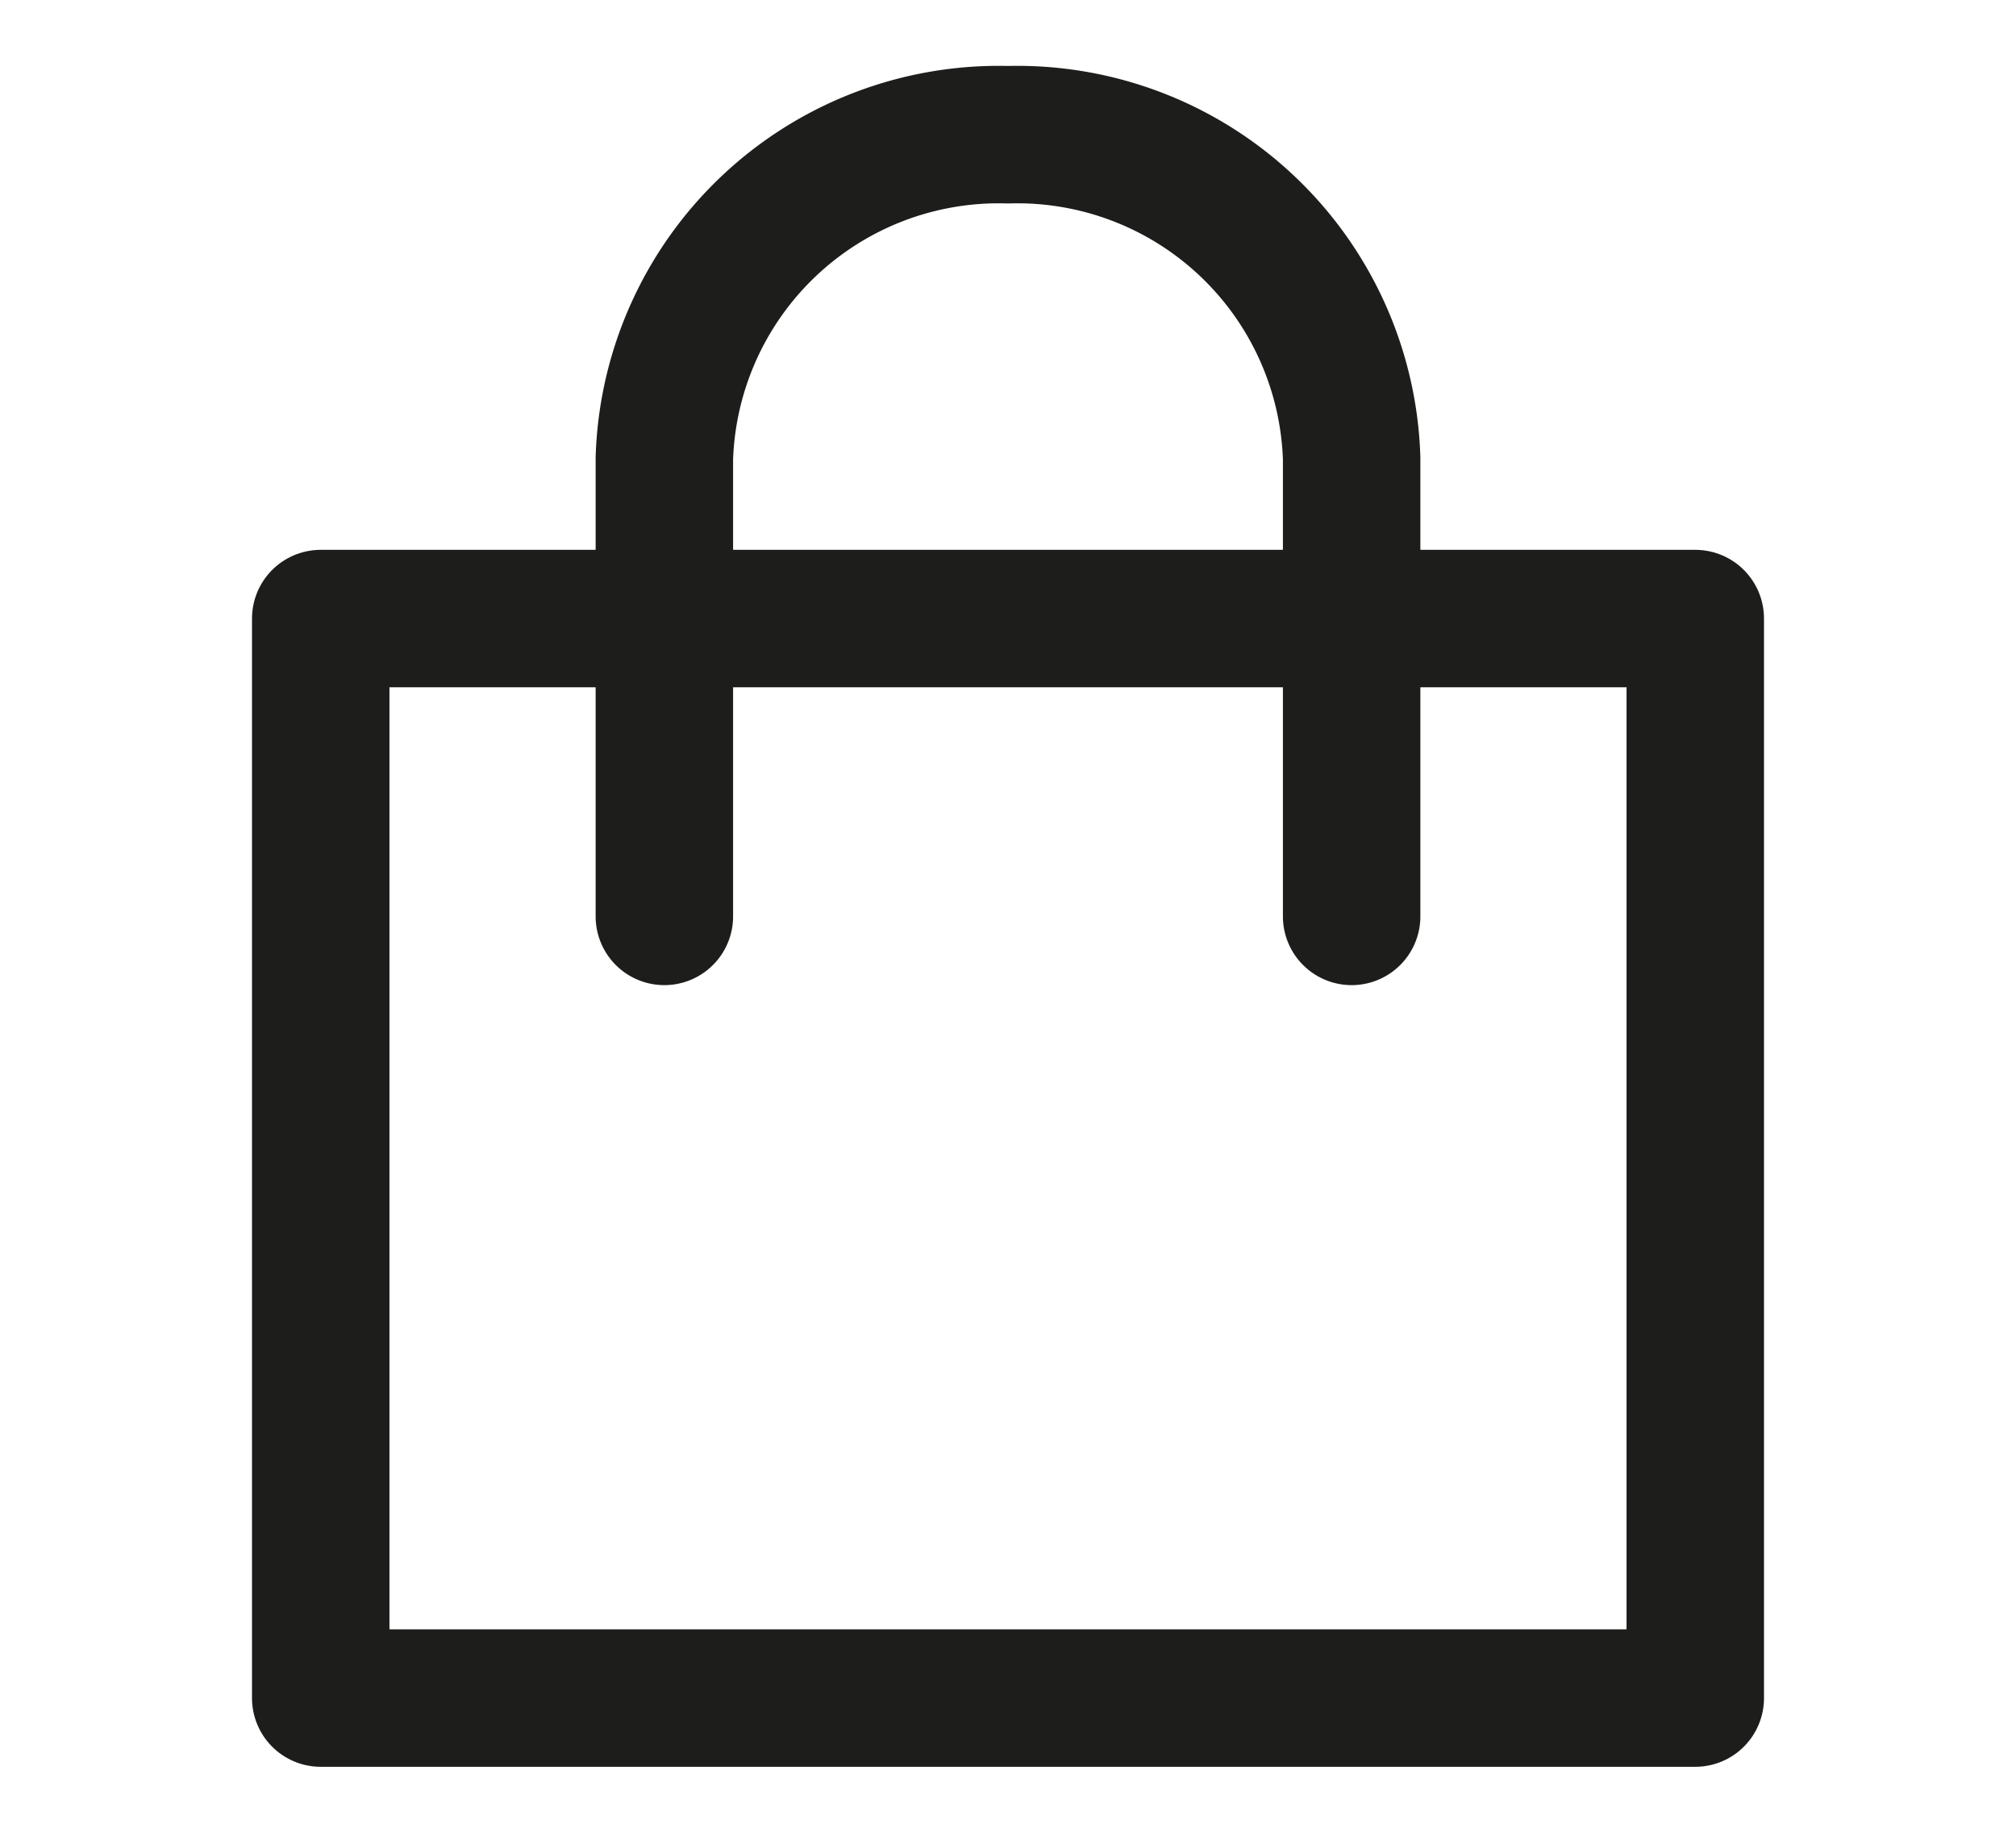
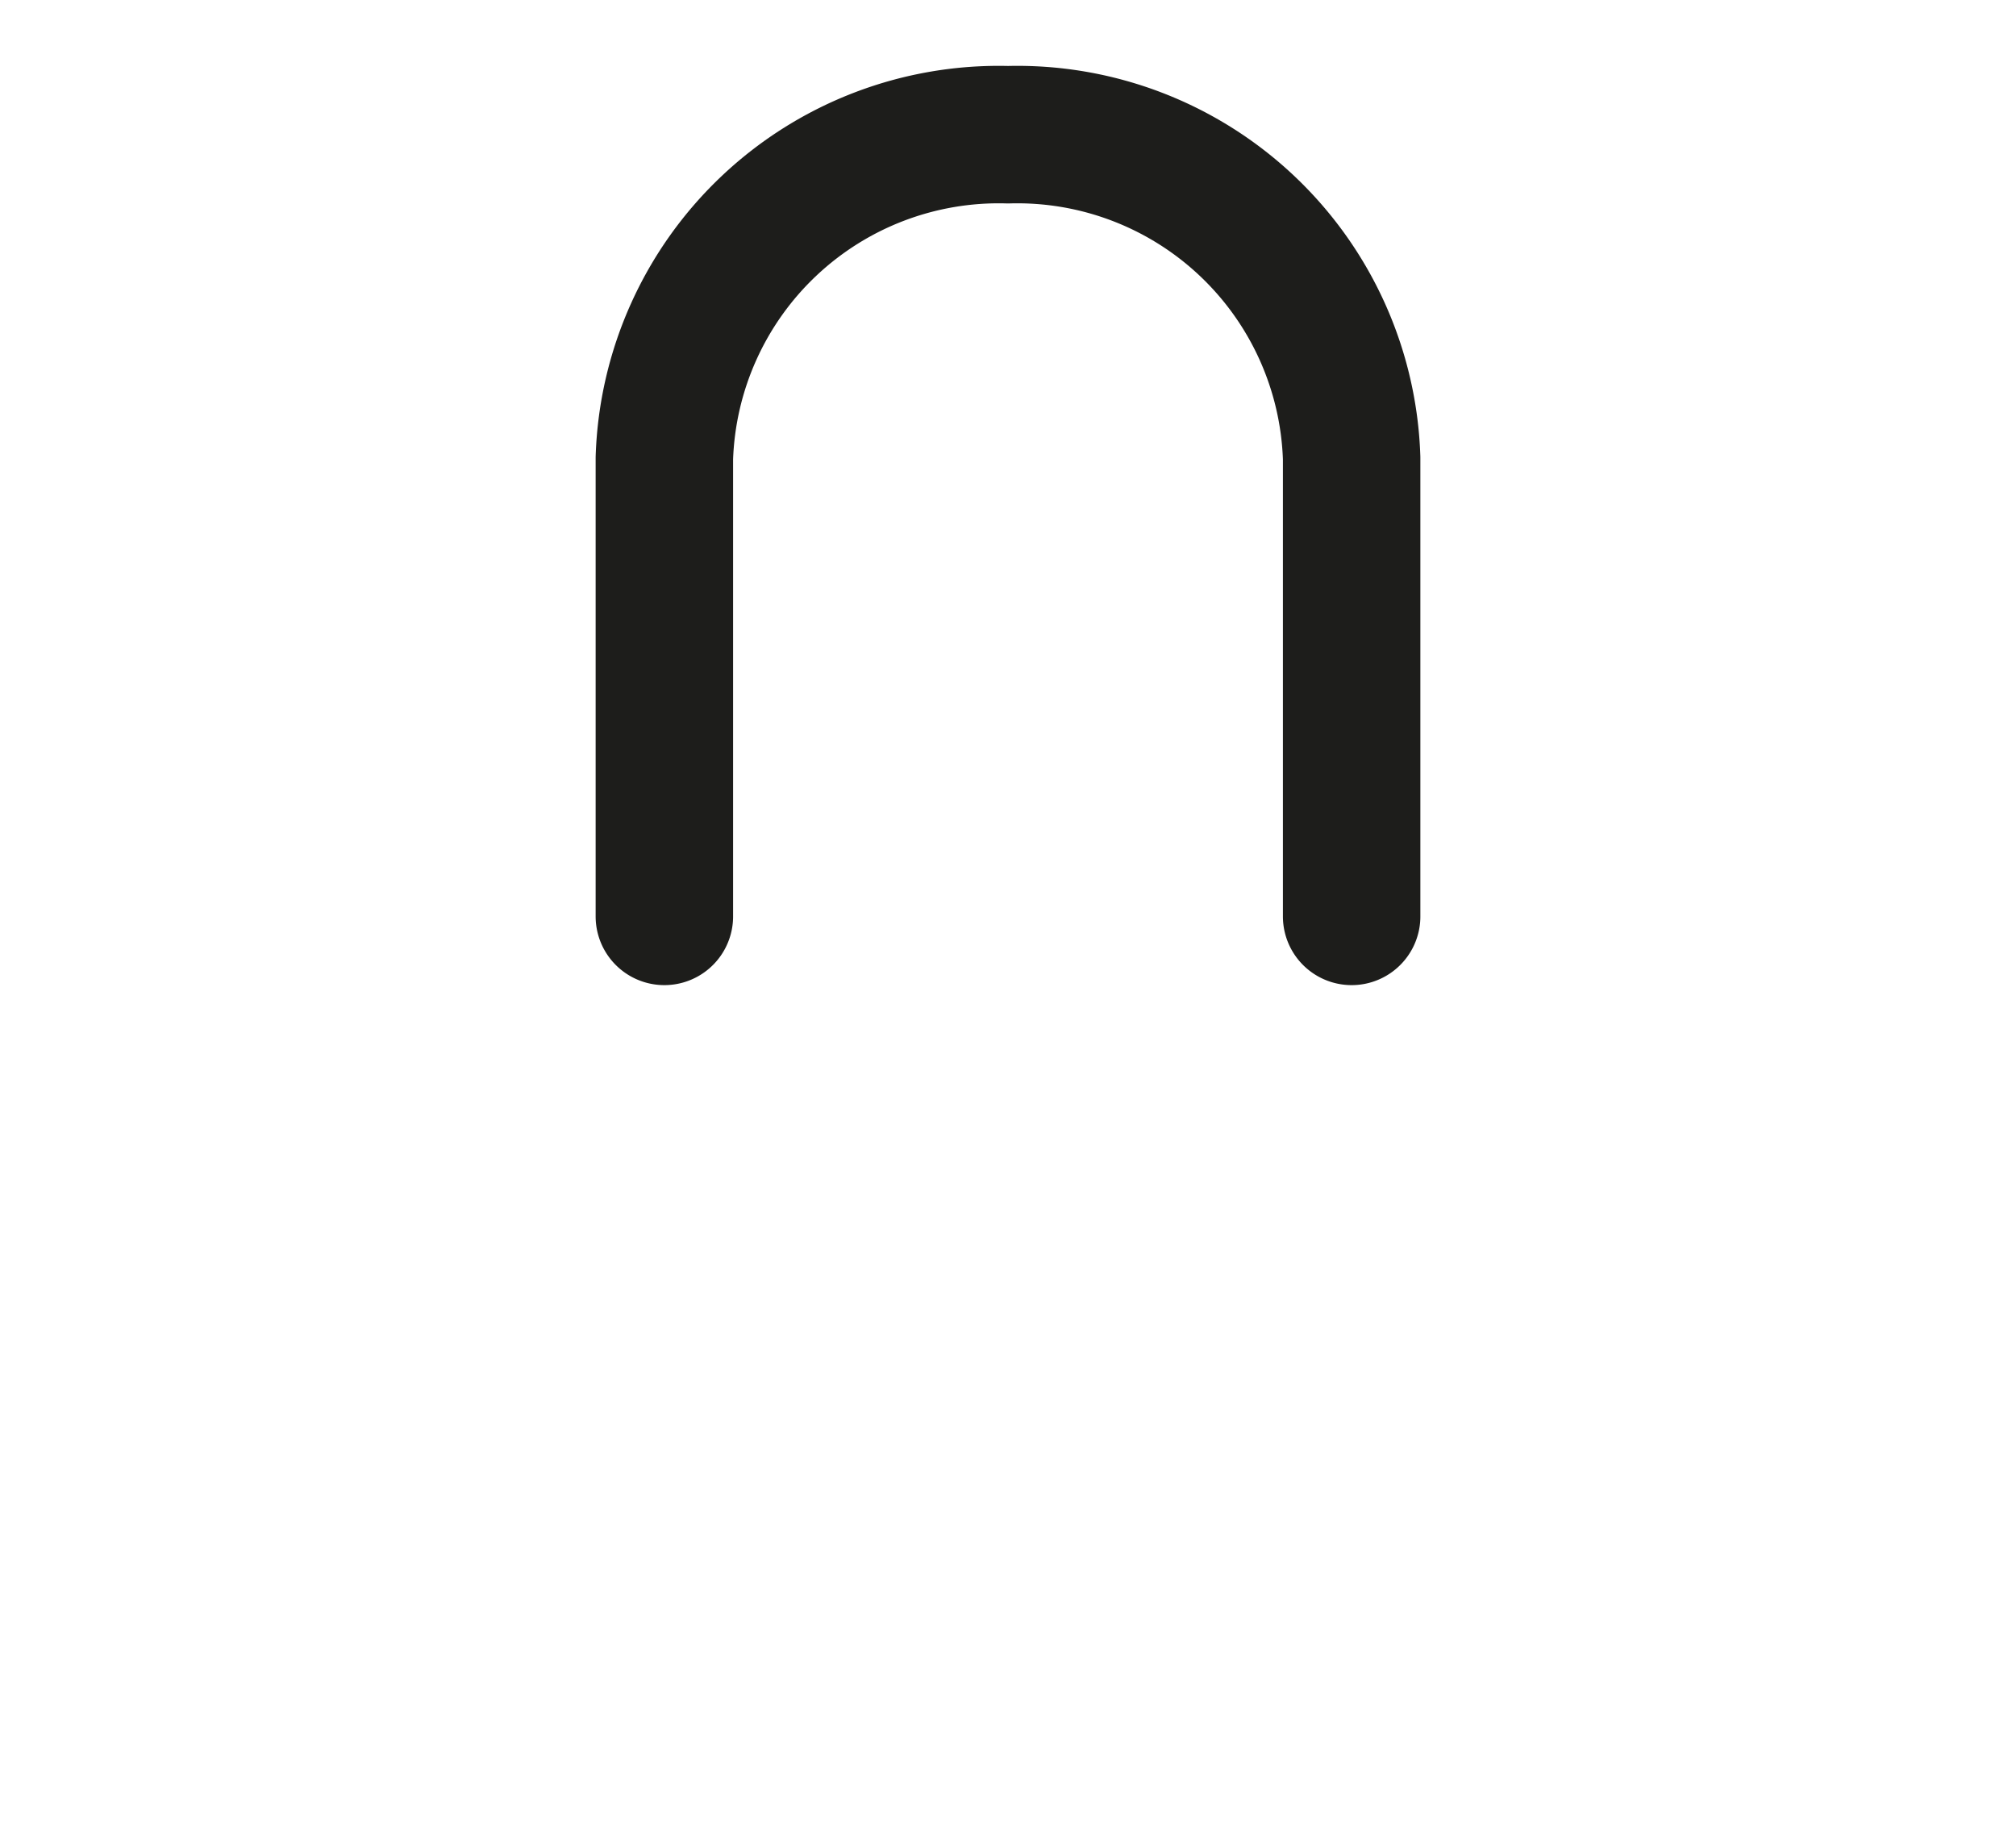
<svg xmlns="http://www.w3.org/2000/svg" id="Layer_1" data-name="Layer 1" viewBox="0 0 22 20">
  <defs>
    <style>.cls-1{fill:none;stroke:#1d1d1b;stroke-linecap:round;stroke-linejoin:round;stroke-width:1.5px;}</style>
  </defs>
  <title>caviste</title>
-   <rect class="cls-1" x="3.5" y="6.75" width="15" height="11.78" />
-   <path class="cls-1" d="M7.25,10V5h0A3.65,3.65,0,0,1,11,1.47h0A3.65,3.65,0,0,1,14.75,5h0v5" />
+   <path class="cls-1" d="M7.25,10V5h0A3.65,3.65,0,0,1,11,1.47A3.65,3.65,0,0,1,14.75,5h0v5" />
</svg>